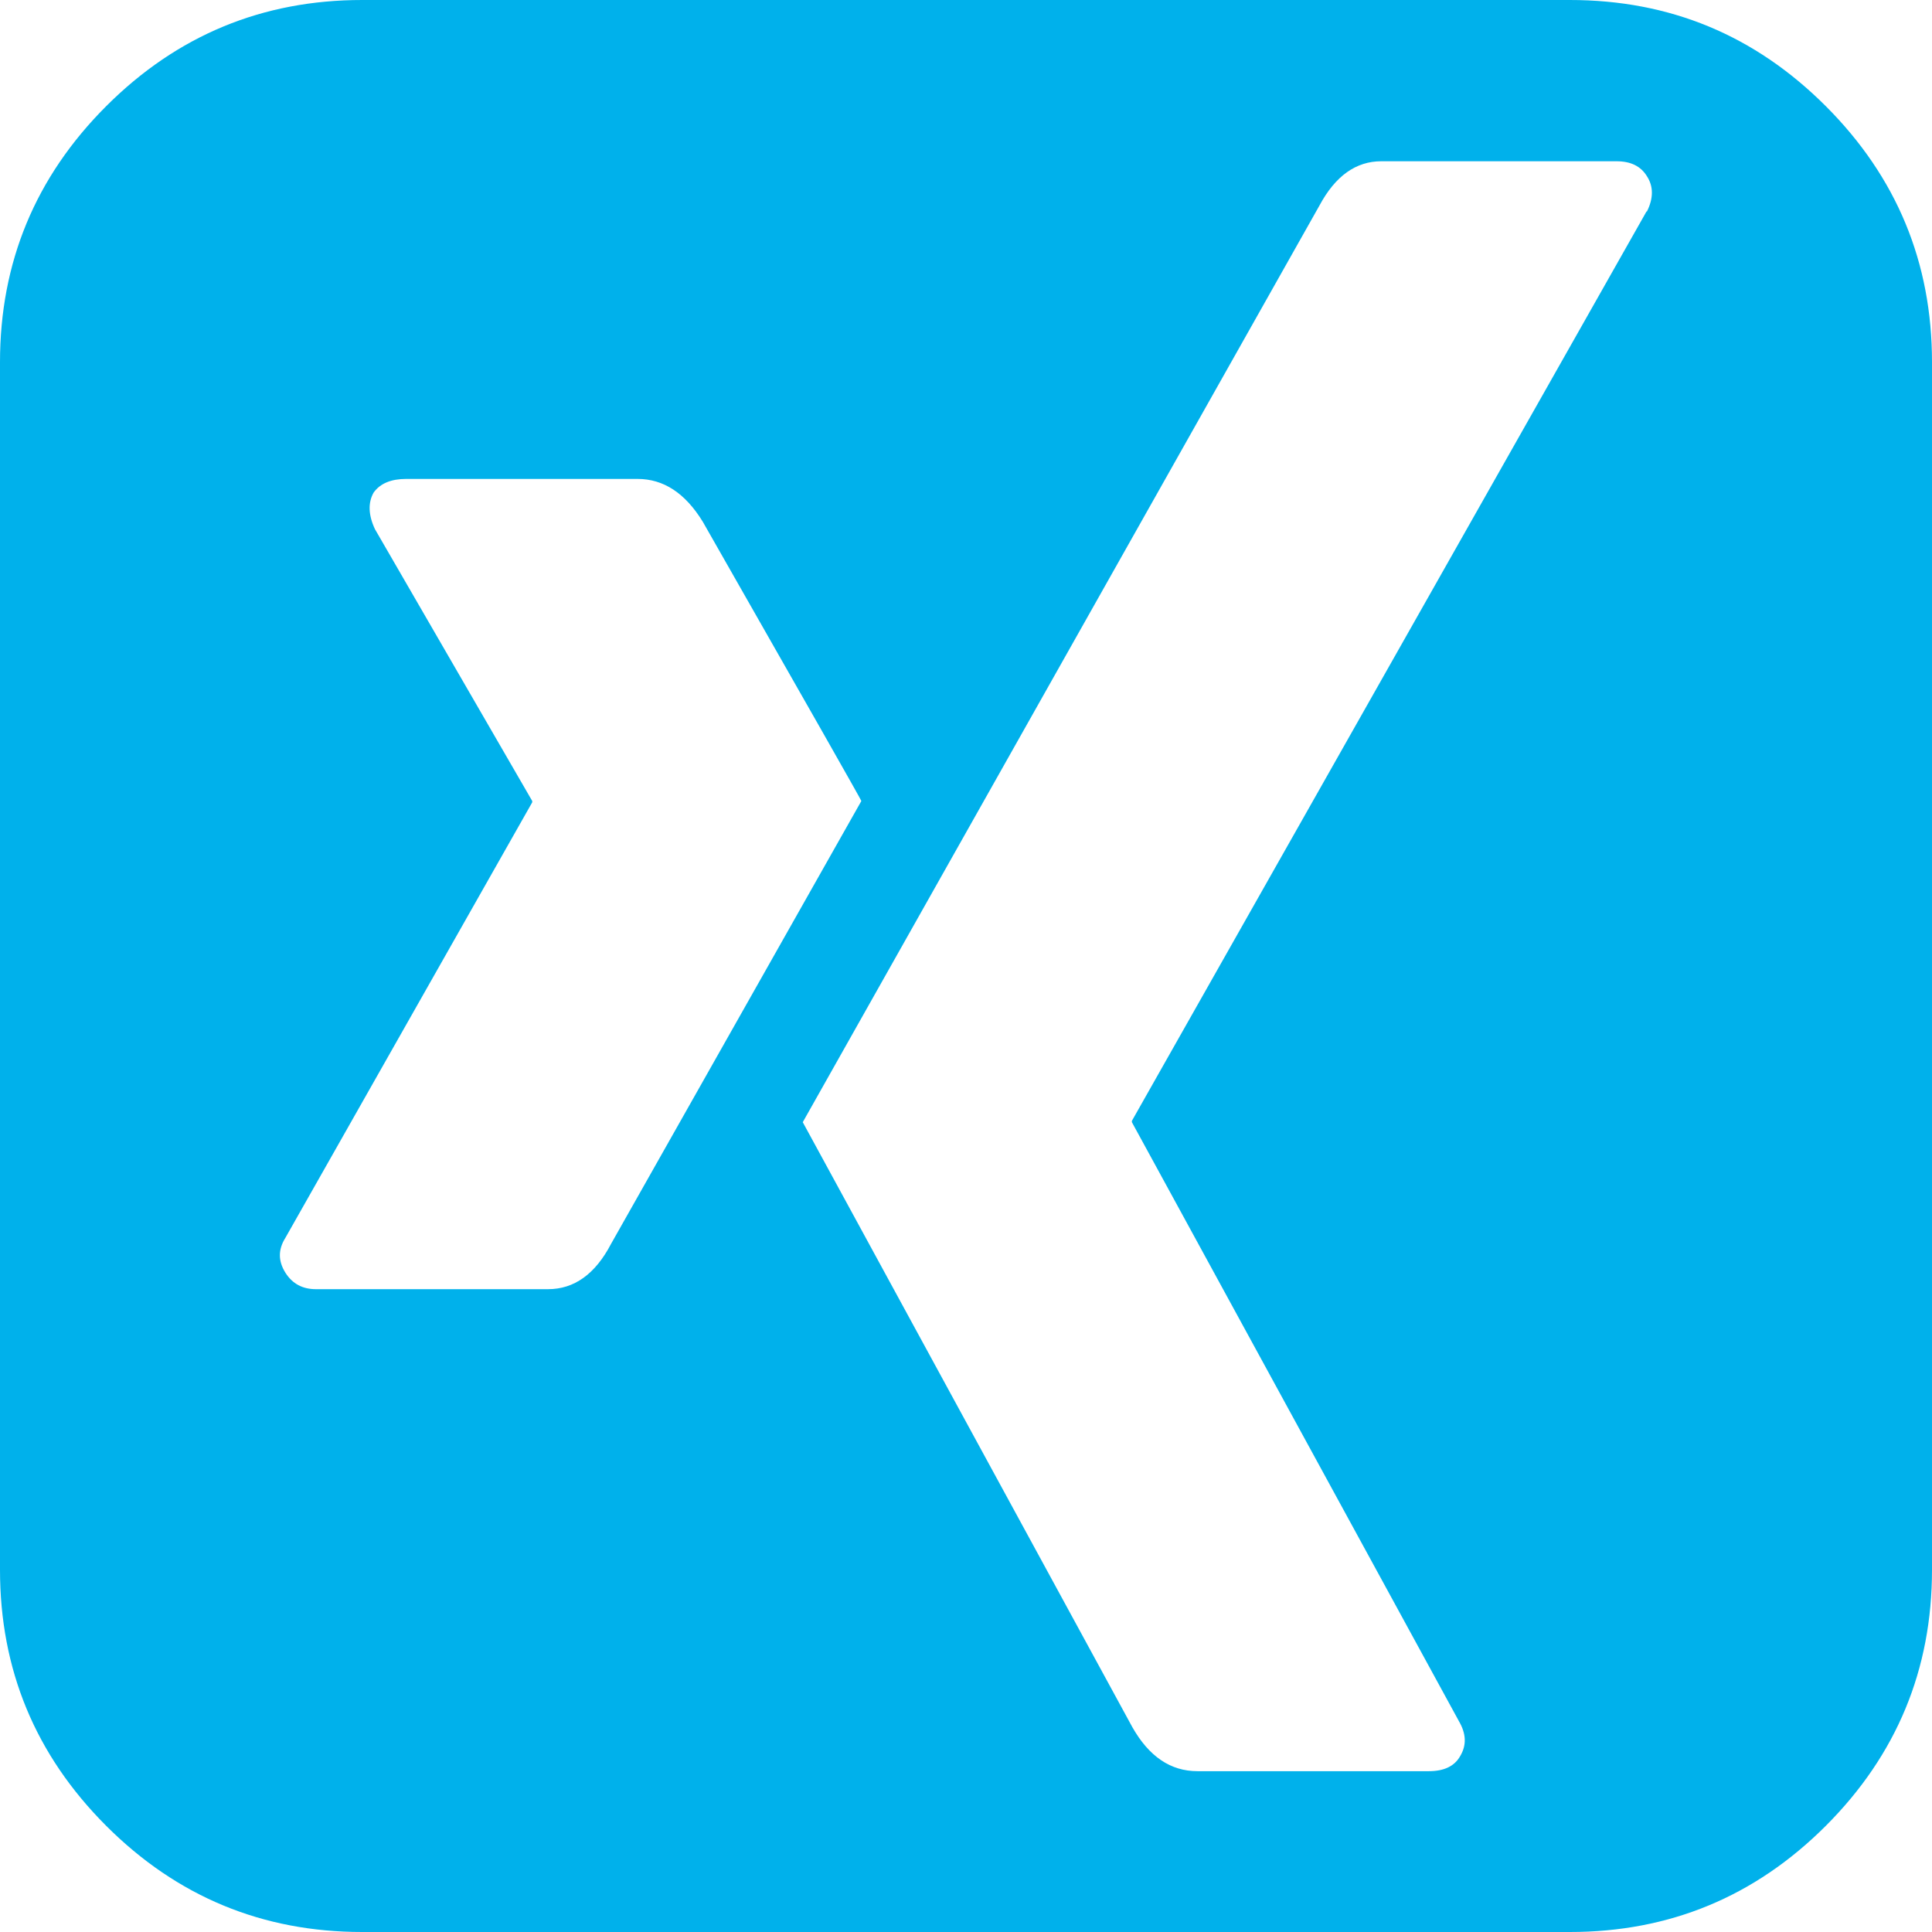
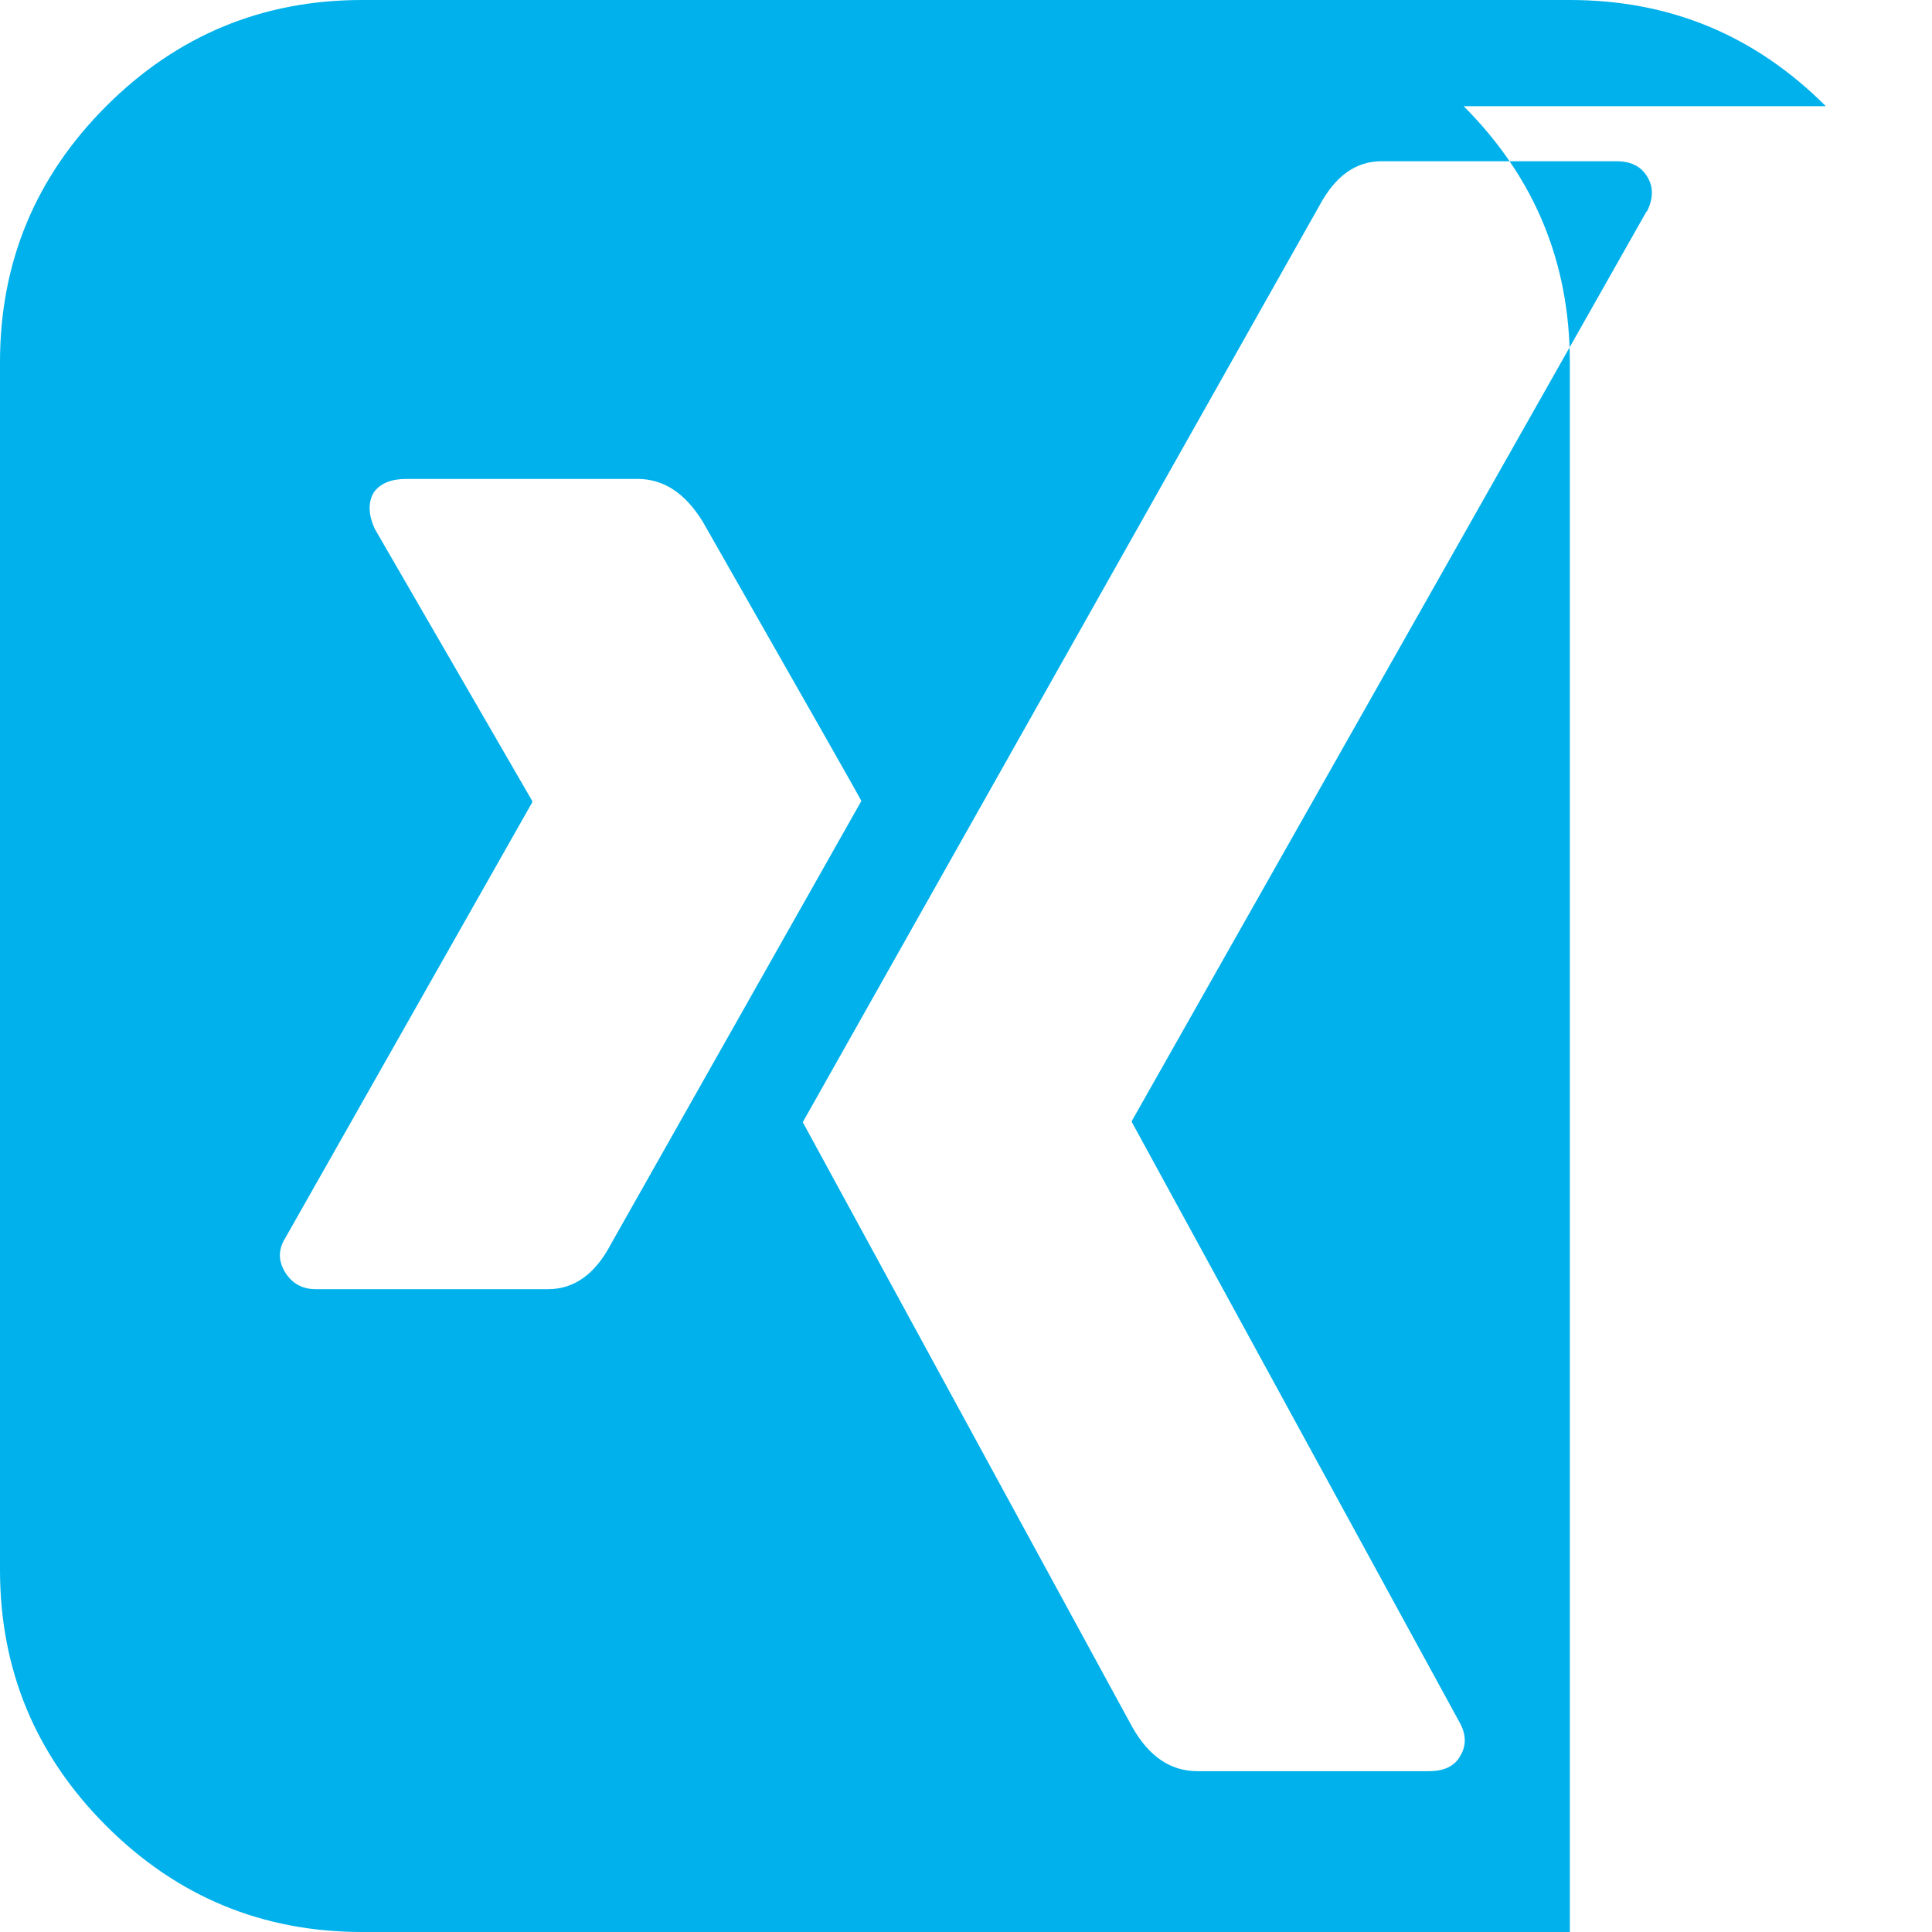
<svg xmlns="http://www.w3.org/2000/svg" id="Capa_1" version="1.1" viewBox="0 0 438.5 438.5">
  <defs>
    <style>
      .st0 {
        fill: #00b1eb;
      }
    </style>
  </defs>
-   <path class="st0" d="M414.4,24.1C398.3,8,379,0,356.3,0H82.2C59.6,0,40.2,8,24.1,24.1,8,40.2,0,59.6,0,82.2v274.1c0,22.6,8,42,24.1,58.1,16.1,16.1,35.5,24.1,58.1,24.1h274.1c22.6,0,42-8,58.1-24.1,16.1-16.1,24.1-35.5,24.1-58.1V82.2c0-22.6-8-42-24.1-58.1ZM124.5,292.6h-52.8c-3,0-5.3-1.2-6.9-3.7-1.7-2.7-1.7-5.3,0-8l56-98.8v-.3l-35.7-61.7c-1.5-3.2-1.6-6-.3-8.3,1.5-2.1,4-3.1,7.4-3.1h52.5c5.9,0,10.8,3.2,14.8,9.7,24,42.1,36,63.2,36,63.4l-56.8,100.5c-3.6,6.9-8.4,10.3-14.3,10.3ZM373.7,48l-116.8,206.4v.3l74.2,135.9c1.7,2.9,1.8,5.5.3,8-1.3,2.3-3.7,3.4-7.1,3.4h-52.5c-6.1,0-11-3.3-14.8-10-49.7-91.2-74.6-136.9-74.8-137.3l117.3-208.1c3.6-6.7,8.3-10,14-10h53.4c3.2,0,5.5,1.1,6.9,3.4,1.5,2.3,1.5,5,0,8Z" />
+   <path class="st0" d="M414.4,24.1C398.3,8,379,0,356.3,0H82.2C59.6,0,40.2,8,24.1,24.1,8,40.2,0,59.6,0,82.2v274.1c0,22.6,8,42,24.1,58.1,16.1,16.1,35.5,24.1,58.1,24.1h274.1V82.2c0-22.6-8-42-24.1-58.1ZM124.5,292.6h-52.8c-3,0-5.3-1.2-6.9-3.7-1.7-2.7-1.7-5.3,0-8l56-98.8v-.3l-35.7-61.7c-1.5-3.2-1.6-6-.3-8.3,1.5-2.1,4-3.1,7.4-3.1h52.5c5.9,0,10.8,3.2,14.8,9.7,24,42.1,36,63.2,36,63.4l-56.8,100.5c-3.6,6.9-8.4,10.3-14.3,10.3ZM373.7,48l-116.8,206.4v.3l74.2,135.9c1.7,2.9,1.8,5.5.3,8-1.3,2.3-3.7,3.4-7.1,3.4h-52.5c-6.1,0-11-3.3-14.8-10-49.7-91.2-74.6-136.9-74.8-137.3l117.3-208.1c3.6-6.7,8.3-10,14-10h53.4c3.2,0,5.5,1.1,6.9,3.4,1.5,2.3,1.5,5,0,8Z" />
</svg>